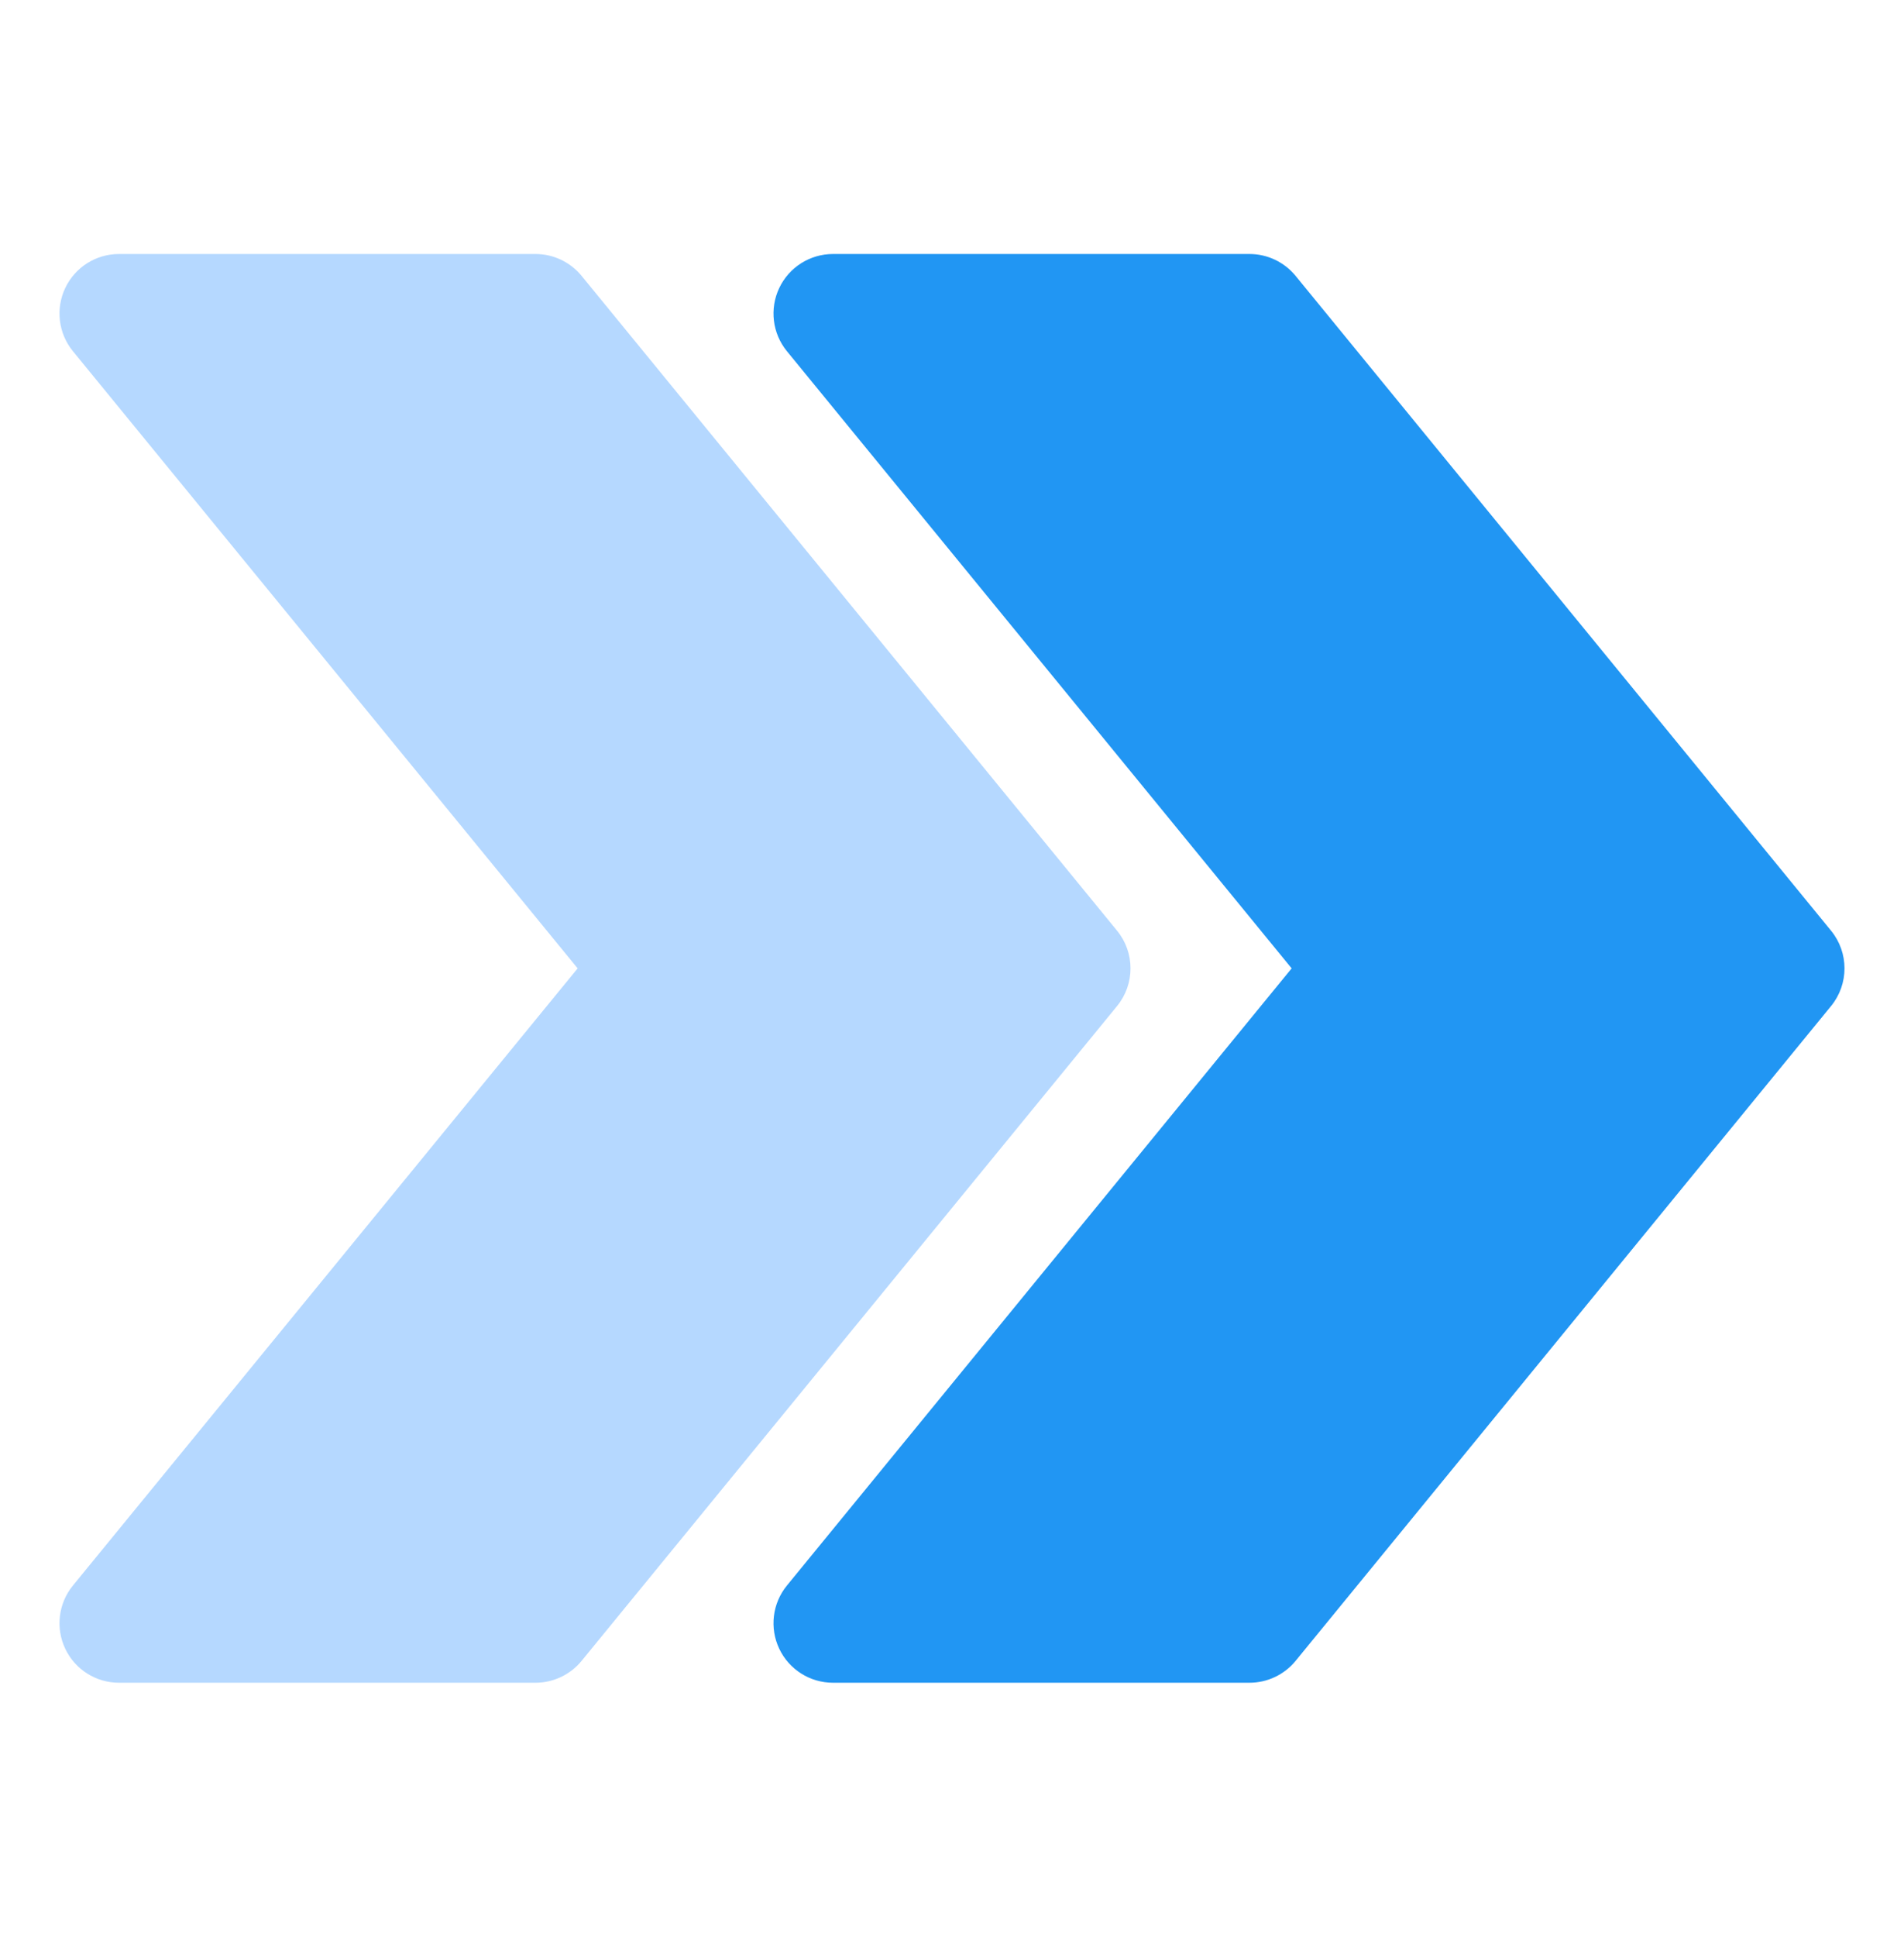
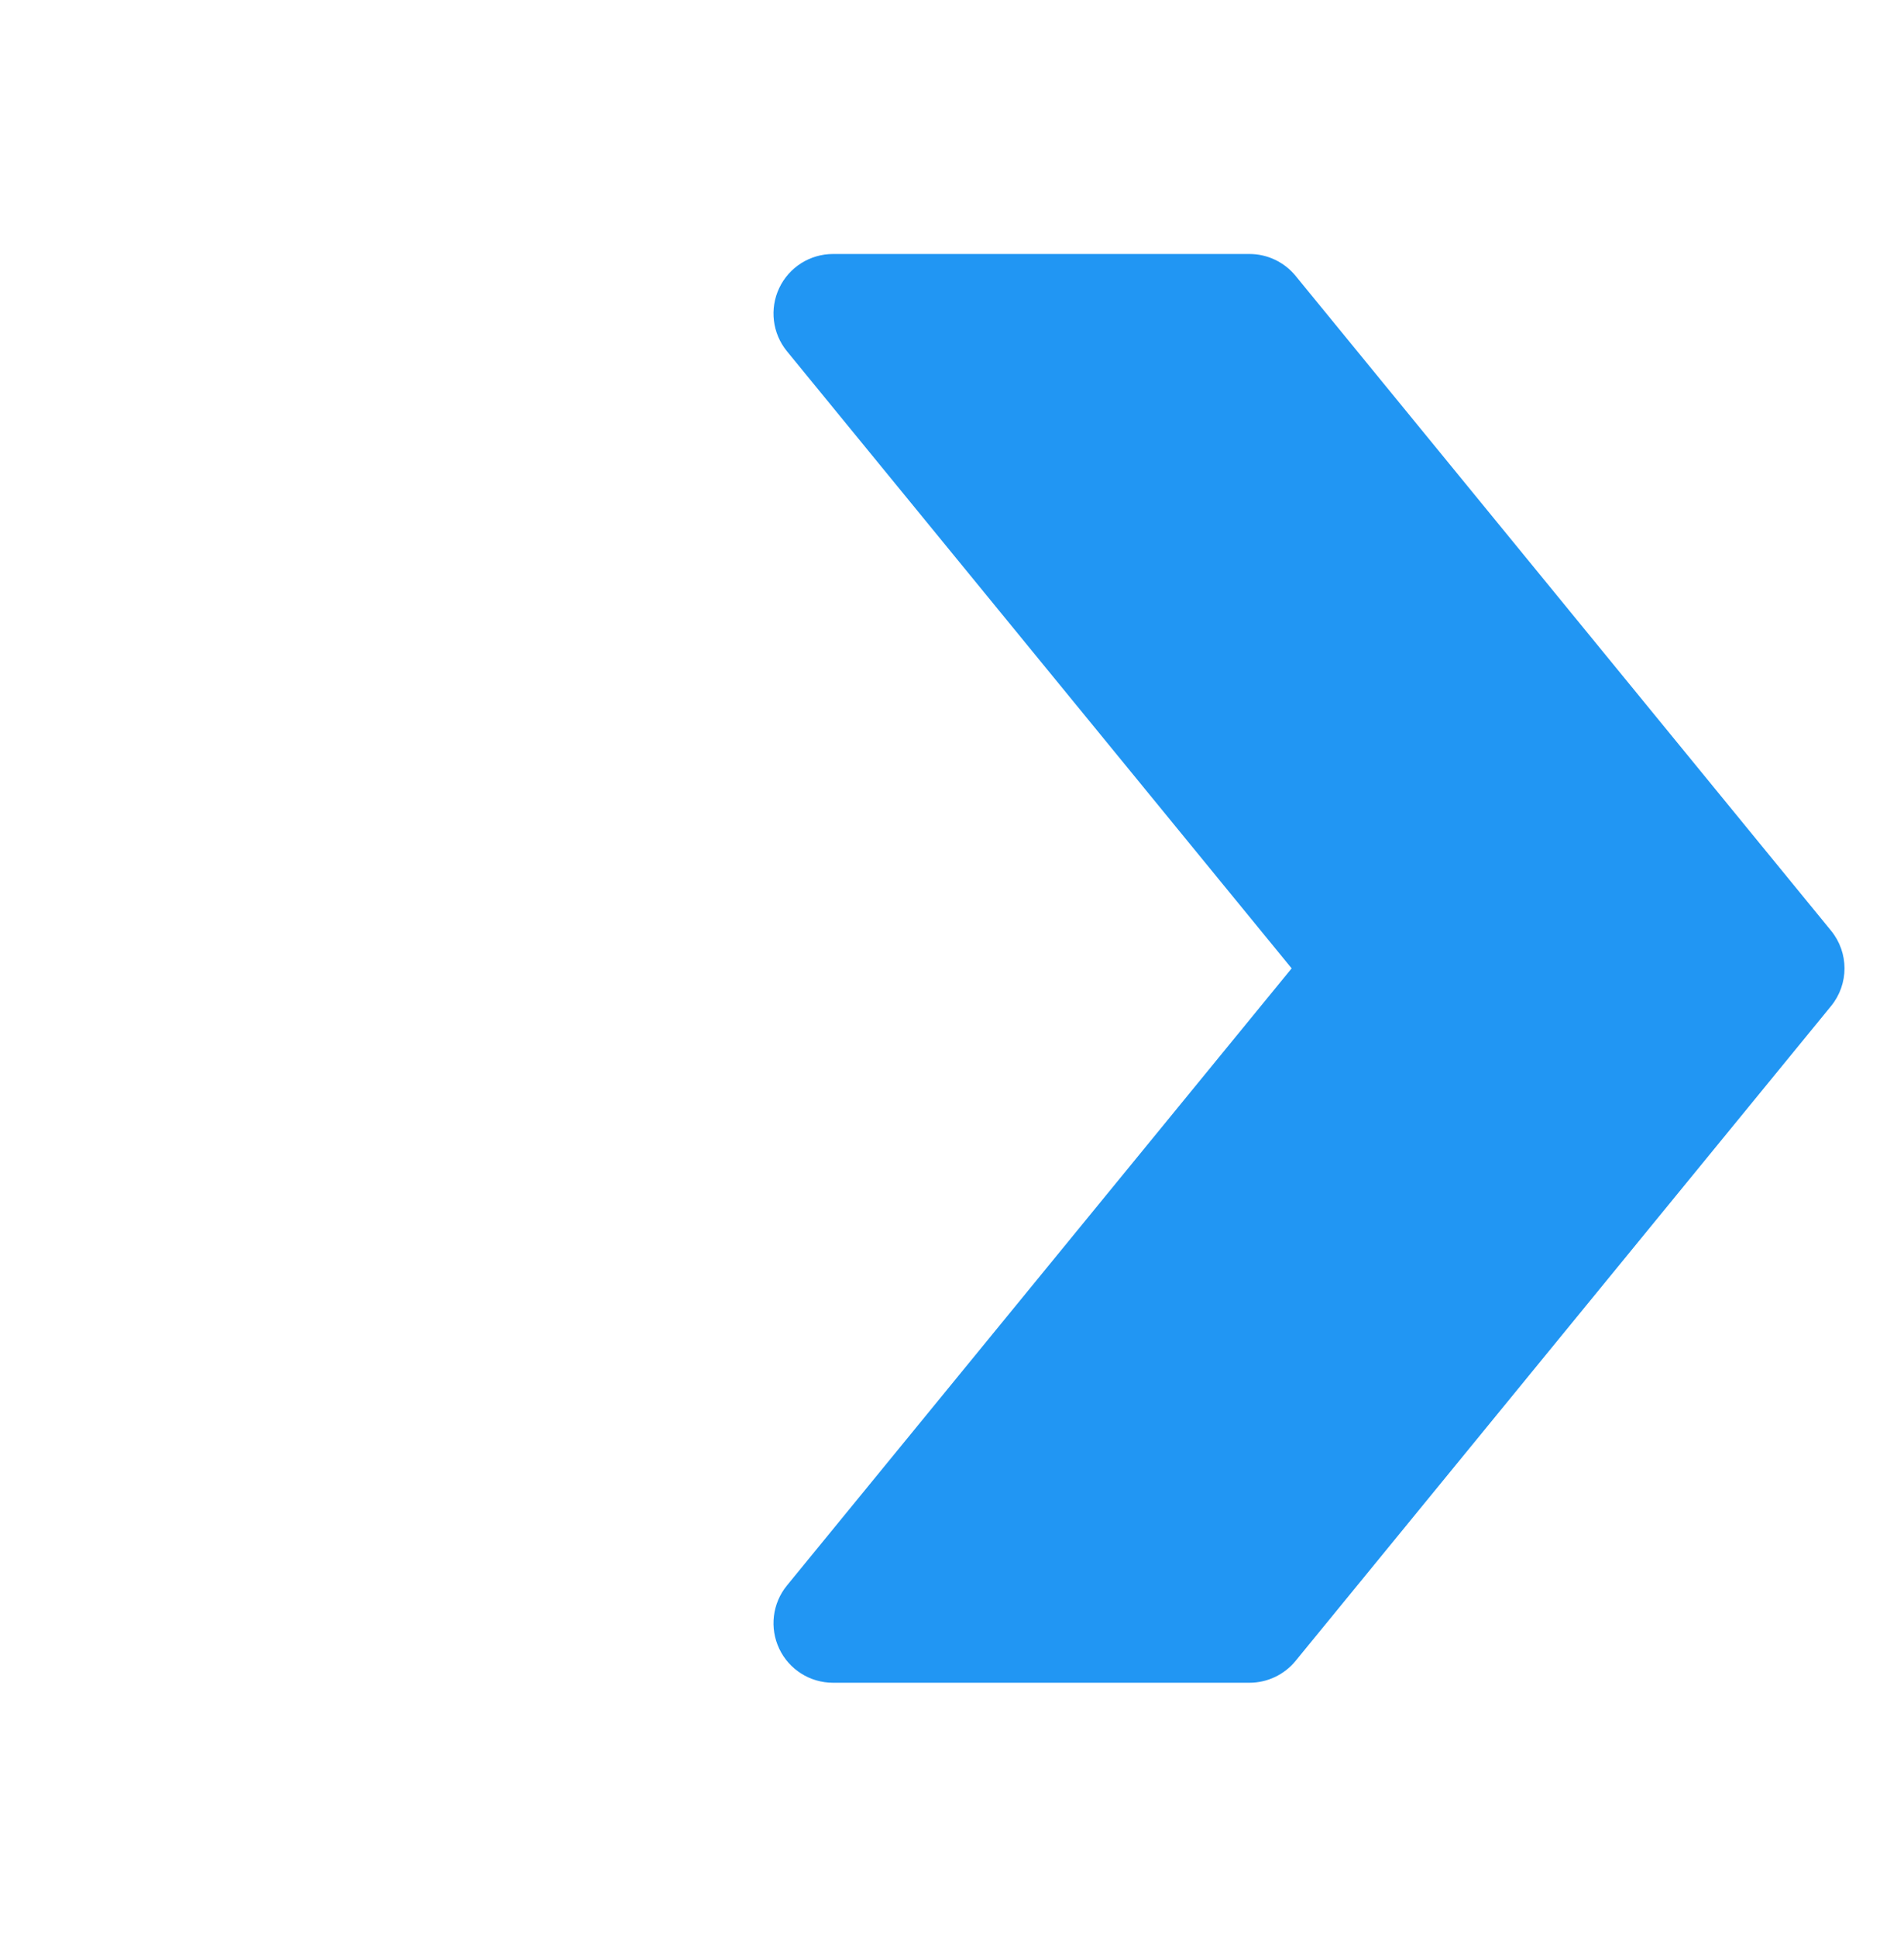
<svg xmlns="http://www.w3.org/2000/svg" width="60" height="61" viewBox="0 0 60 61" fill="none">
  <path d="M57.702 29.314L40.827 8.688C40.47 8.253 39.937 8 39.375 8H26.25C25.525 8 24.866 8.417 24.556 9.071C24.245 9.727 24.34 10.501 24.798 11.062L40.703 30.5L24.798 49.938C24.34 50.499 24.245 51.273 24.556 51.929C24.866 52.583 25.525 53 26.25 53H39.375C39.937 53 40.47 52.747 40.827 52.312L57.702 31.686C58.266 30.996 58.266 30.004 57.702 29.314Z" fill="#2196F3" />
-   <path d="M35.202 31.686L18.327 52.312C17.97 52.747 17.437 53 16.875 53H3.75C3.025 53 2.366 52.583 2.056 51.929C1.745 51.273 1.84 50.499 2.298 49.938L18.203 30.5L2.298 11.062C1.84 10.501 1.745 9.727 2.056 9.071C2.366 8.417 3.025 8 3.75 8H16.875C17.437 8 17.97 8.253 18.327 8.688L35.202 29.314C35.766 30.004 35.766 30.996 35.202 31.686Z" fill="#479DFF" fill-opacity="0.4" />
</svg>